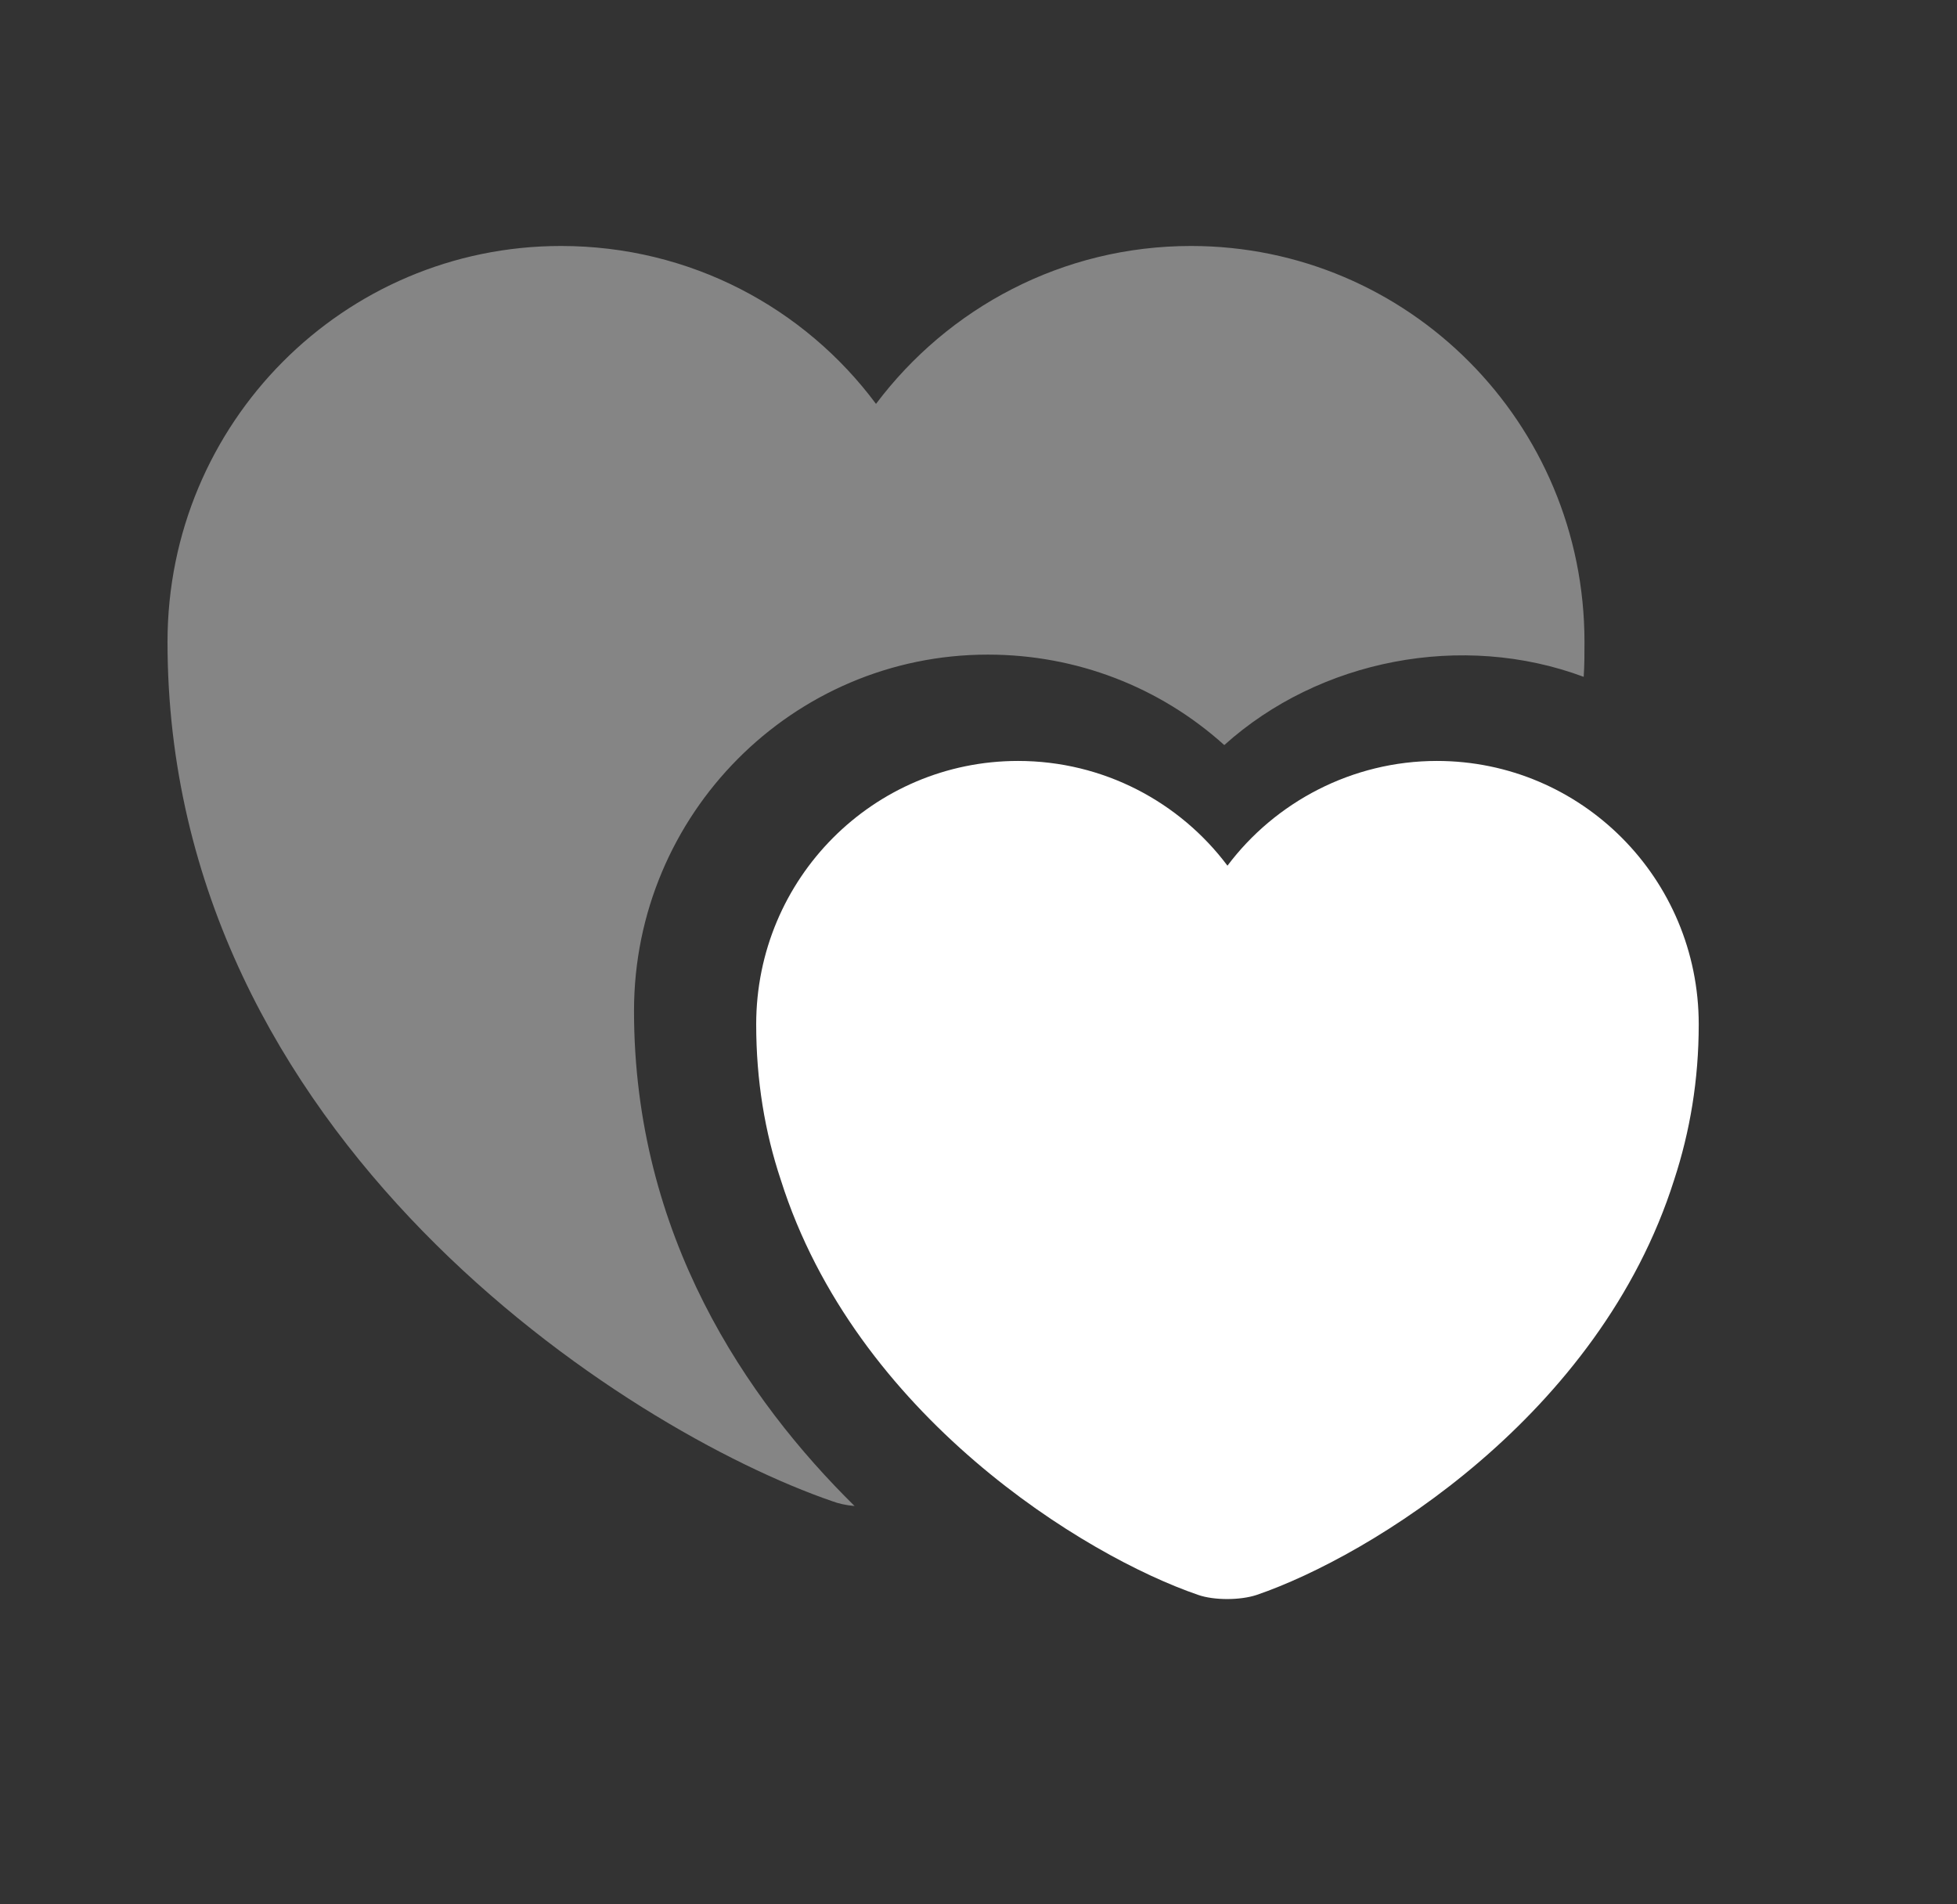
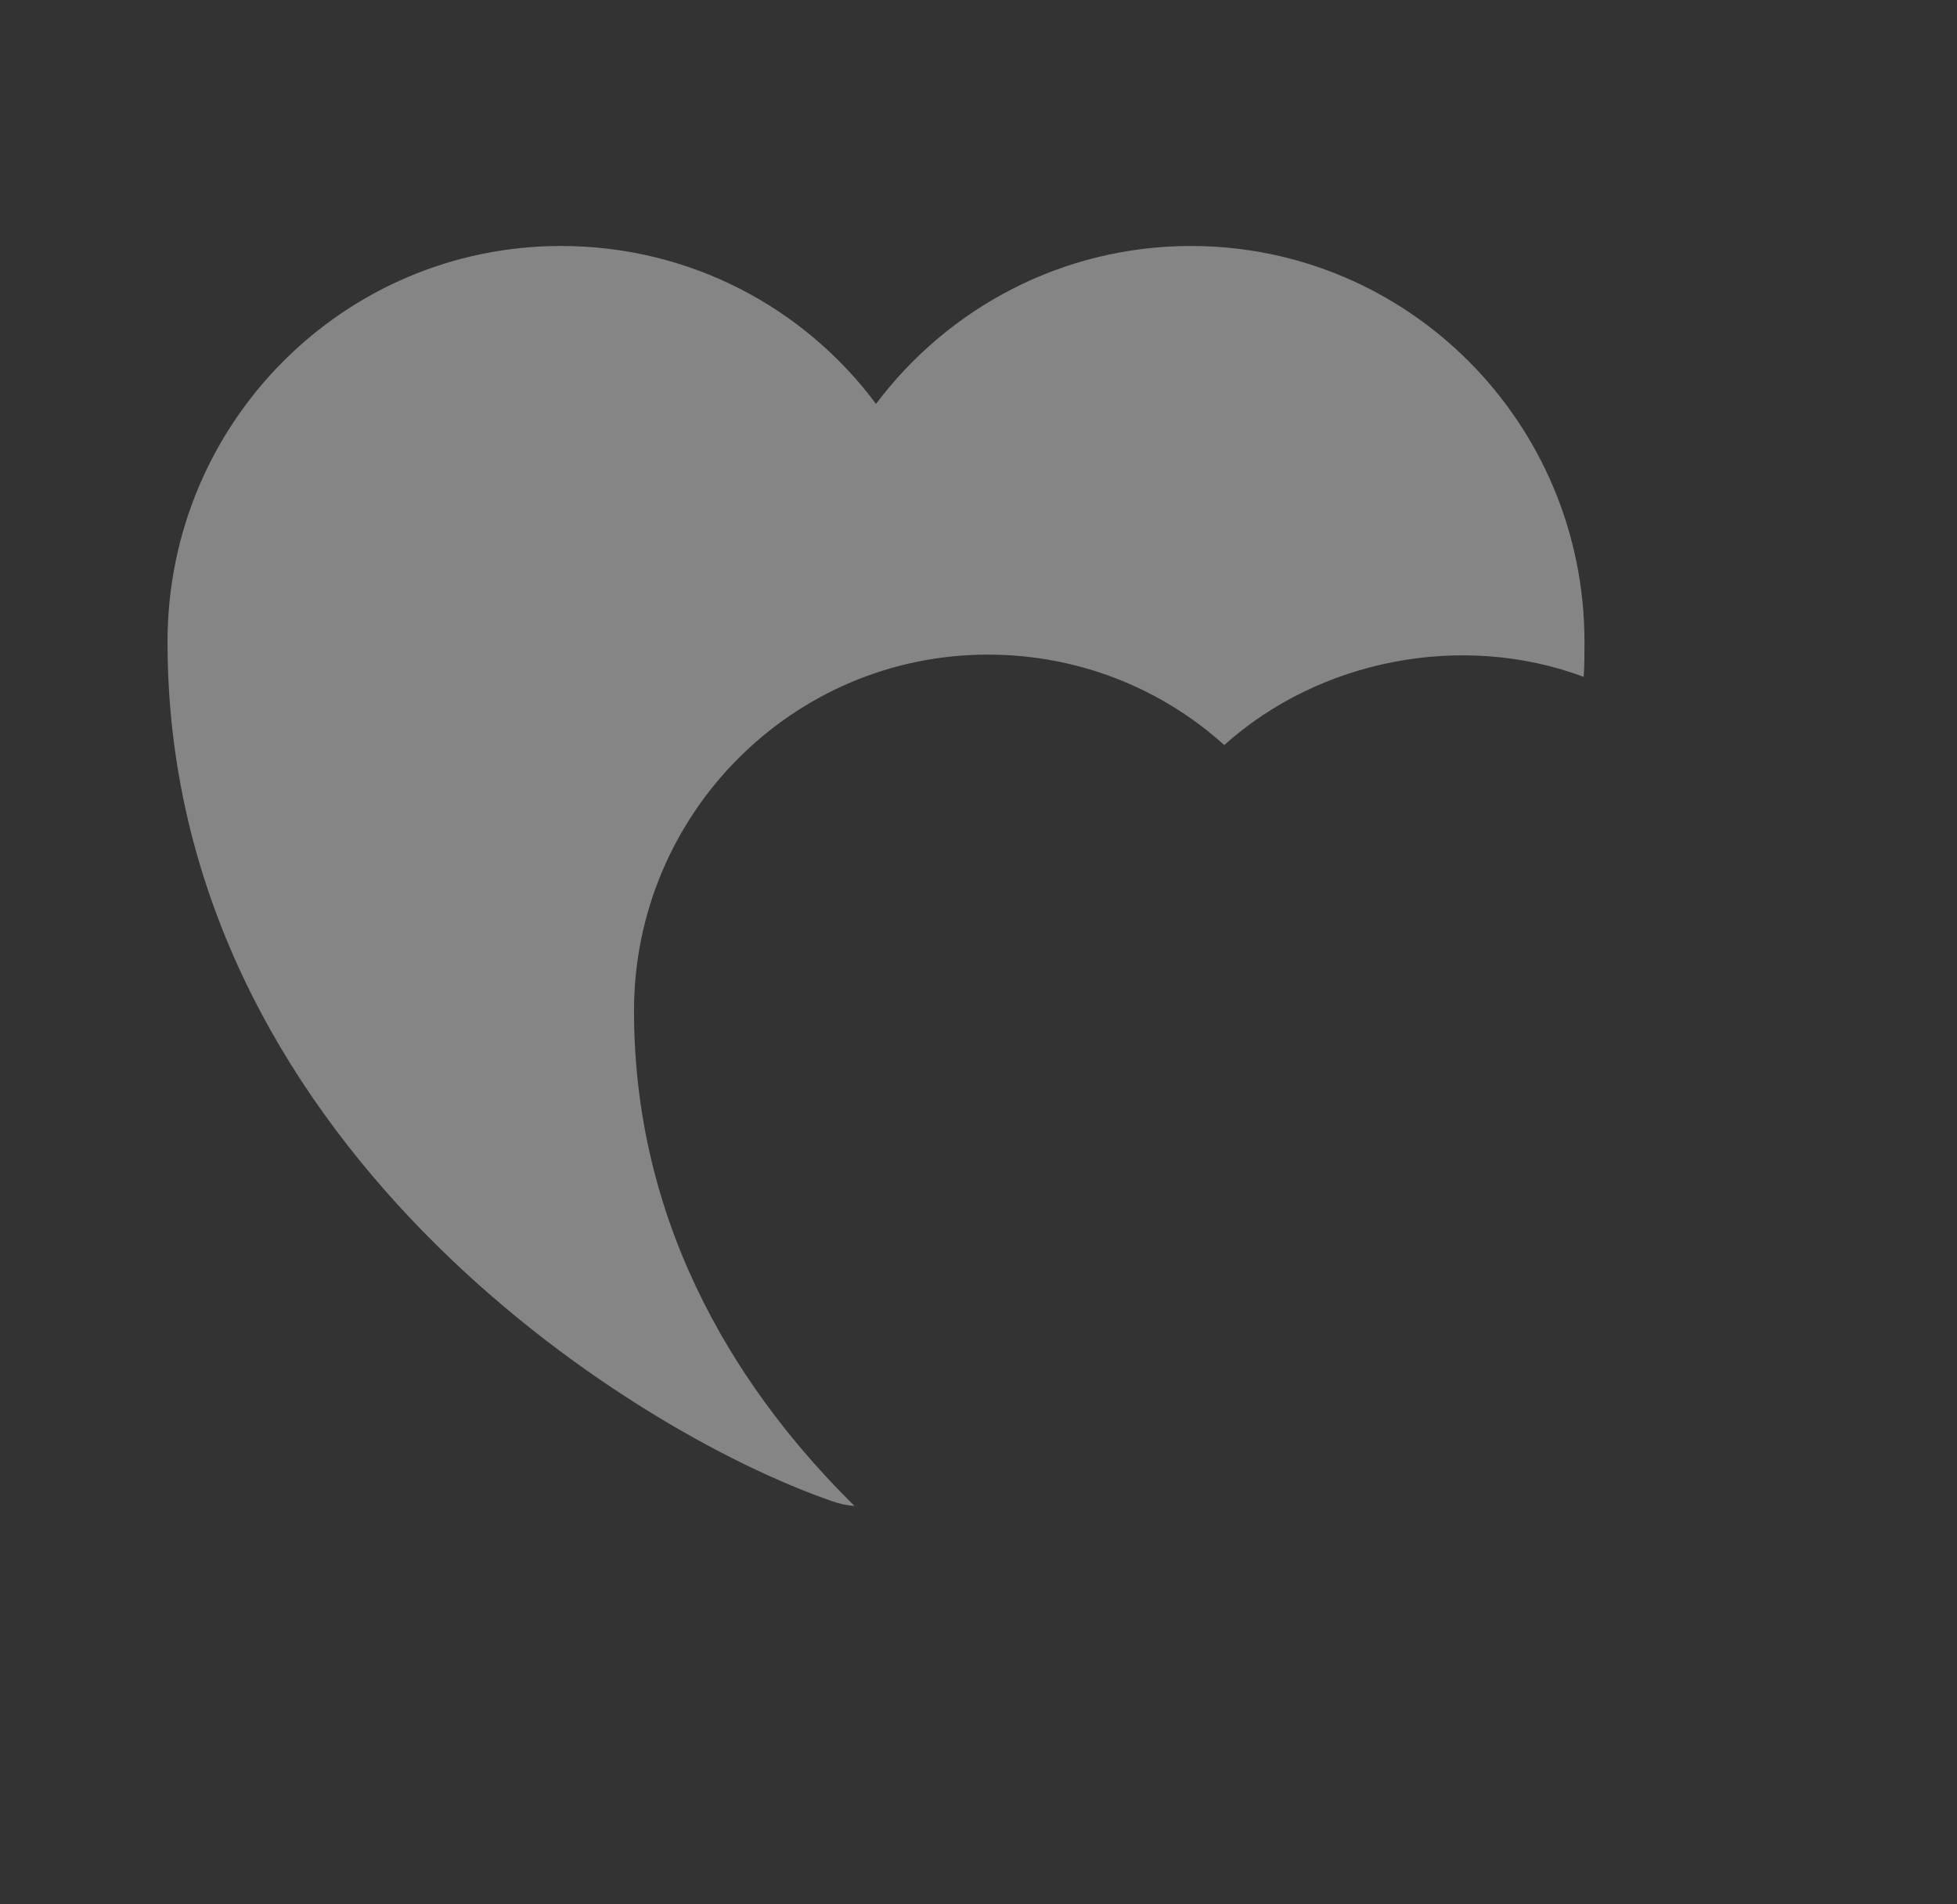
<svg xmlns="http://www.w3.org/2000/svg" width="37" height="36" viewBox="0 0 37 36" fill="none">
  <rect x="0" y="0" width="37" height="36" fill="#333333" stroke="none" />
  <path opacity="0.4" d="M29.957 12.135C29.957 12.36 29.957 12.585 29.942 12.795C27.647 11.94 24.947 12.465 23.147 14.085C21.932 12.99 20.357 12.375 18.677 12.375C14.987 12.375 11.987 15.39 11.987 19.11C11.987 23.355 14.117 26.46 16.157 28.47C15.992 28.455 15.857 28.425 15.737 28.38C11.852 27.045 3.167 21.525 3.167 12.135C3.167 7.995 6.497 4.65 10.607 4.65C13.052 4.65 15.212 5.82 16.562 7.635C17.927 5.82 20.087 4.65 22.517 4.65C26.627 4.65 29.957 7.995 29.957 12.135Z" fill="white" />
-   <path d="M27.167 14.385C25.562 14.385 24.107 15.165 23.207 16.365C22.307 15.165 20.867 14.385 19.247 14.385C16.517 14.385 14.297 16.605 14.297 19.365C14.297 20.43 14.462 21.405 14.762 22.305C16.172 26.76 20.507 29.415 22.652 30.15C22.952 30.255 23.447 30.255 23.762 30.15C25.907 29.415 30.242 26.76 31.652 22.305C31.952 21.39 32.117 20.415 32.117 19.365C32.117 16.605 29.897 14.385 27.167 14.385Z" fill="white" />
</svg>